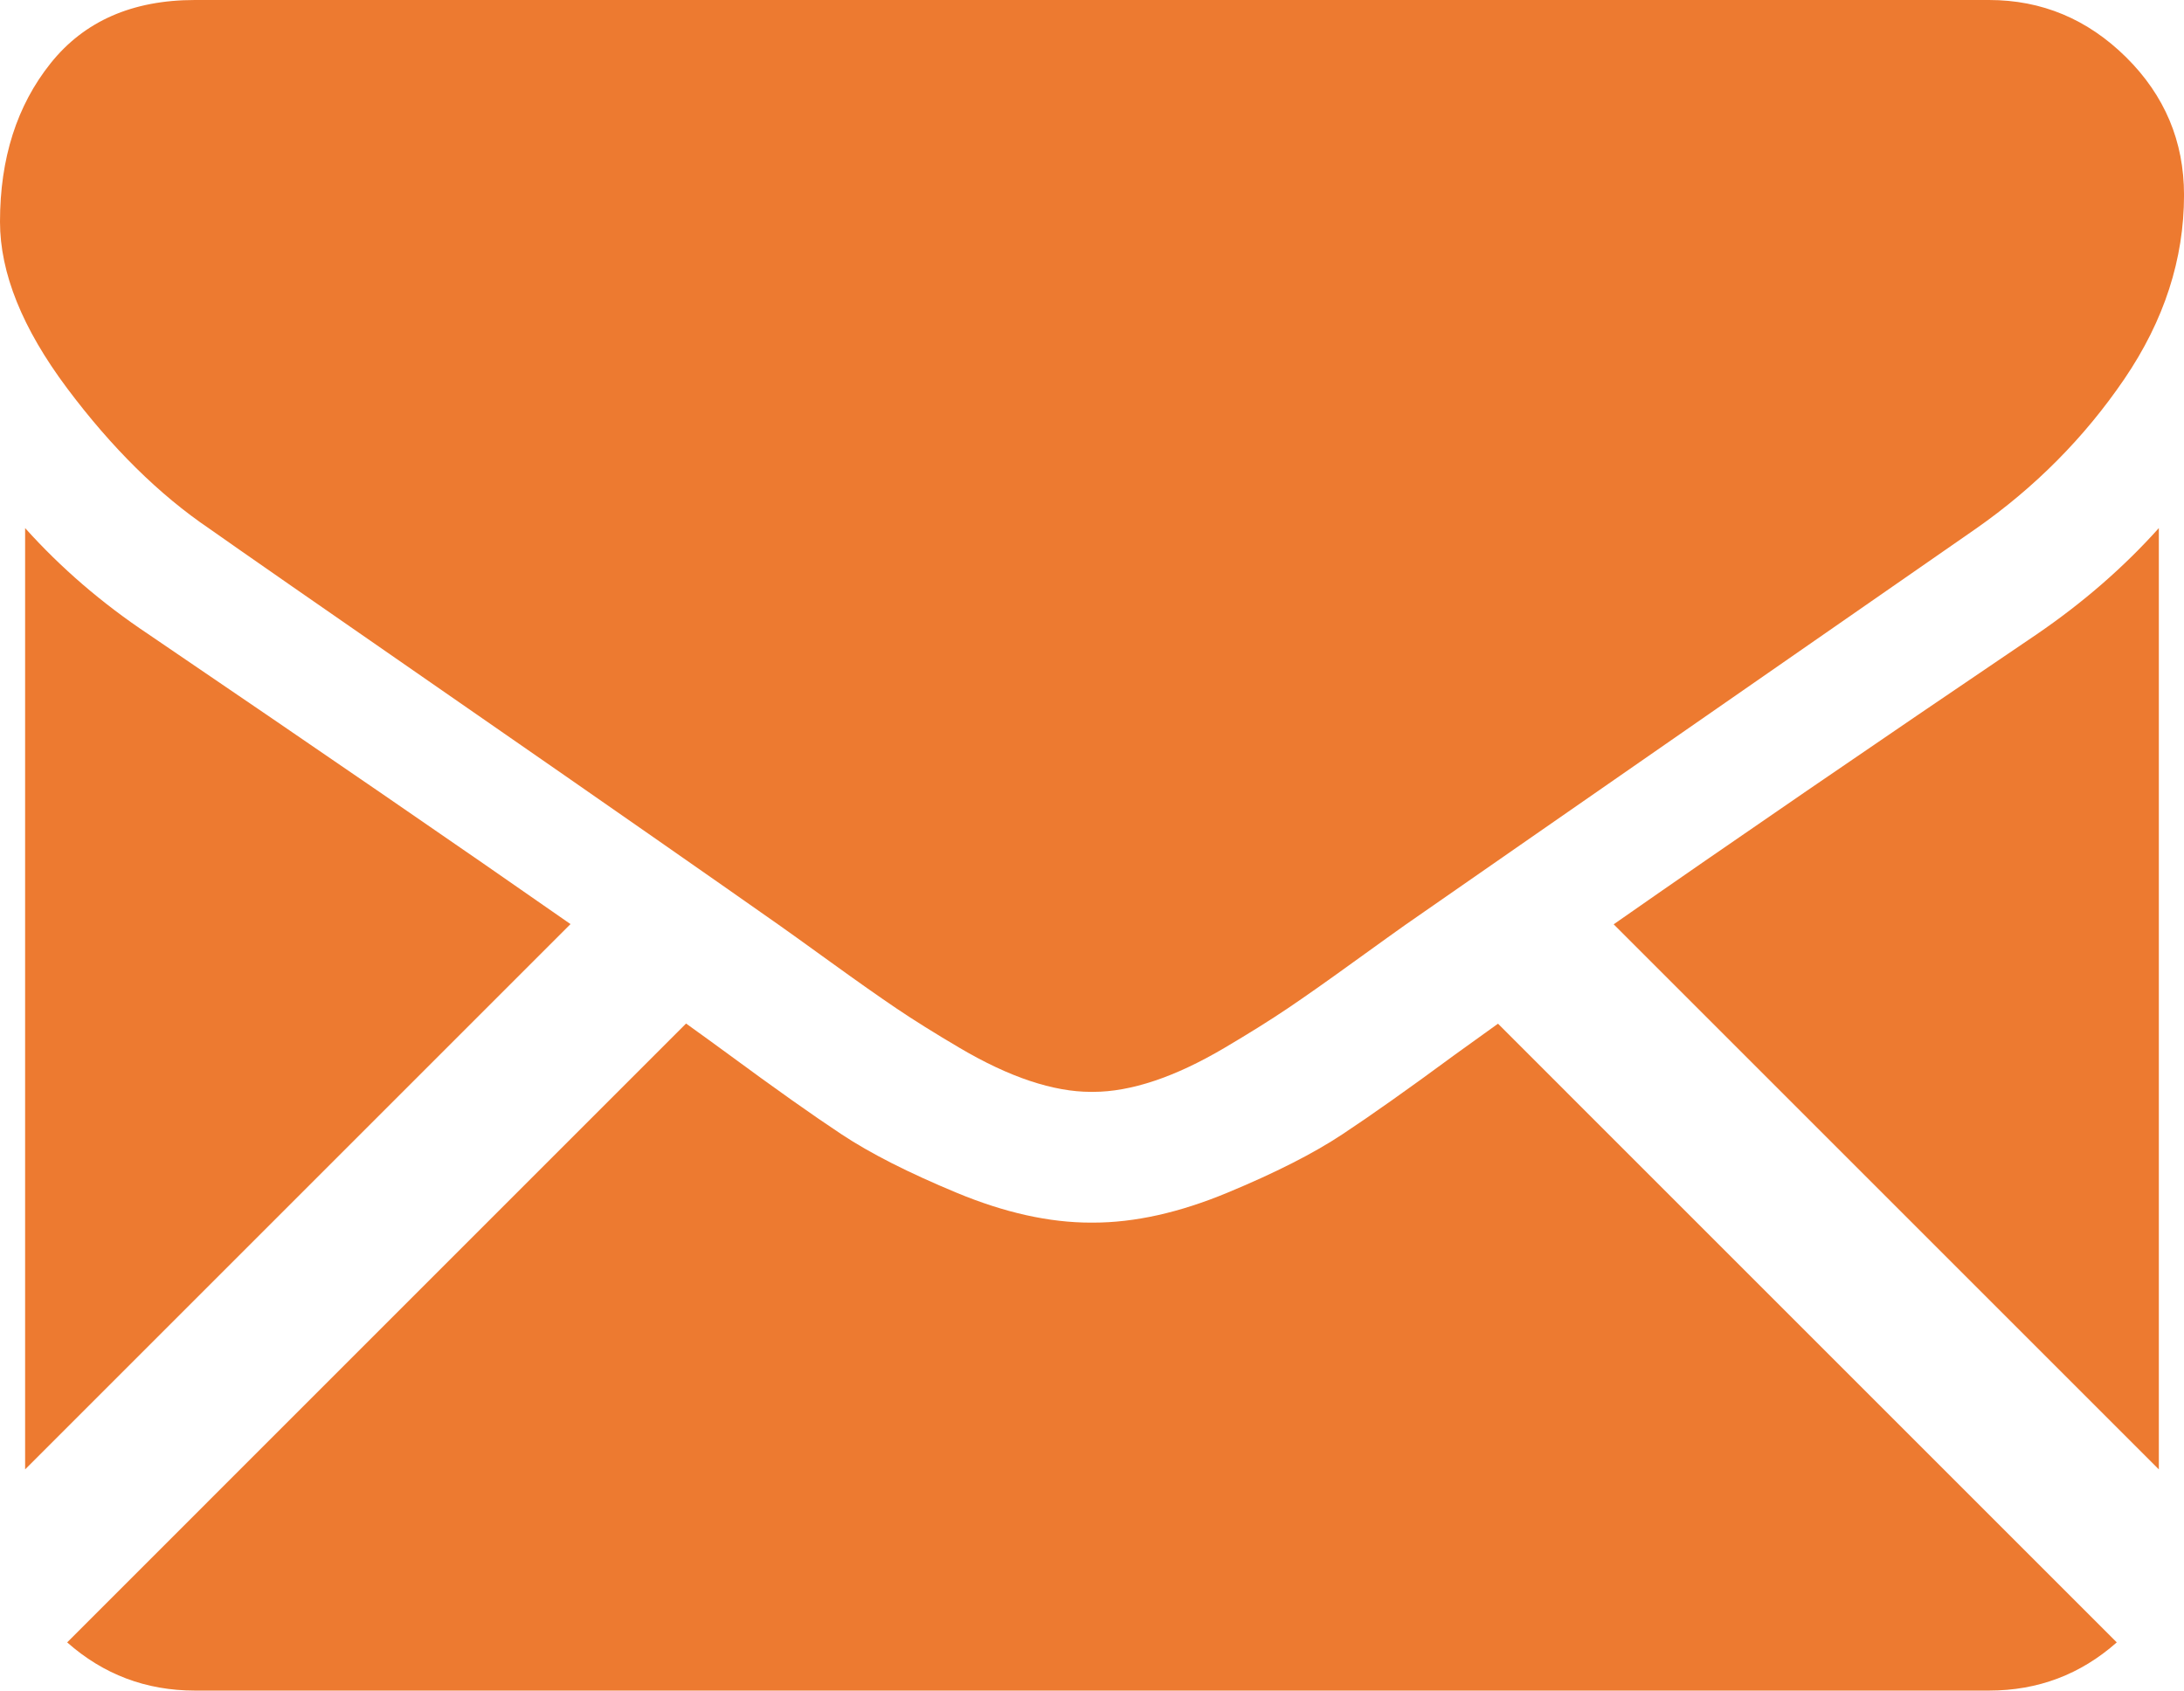
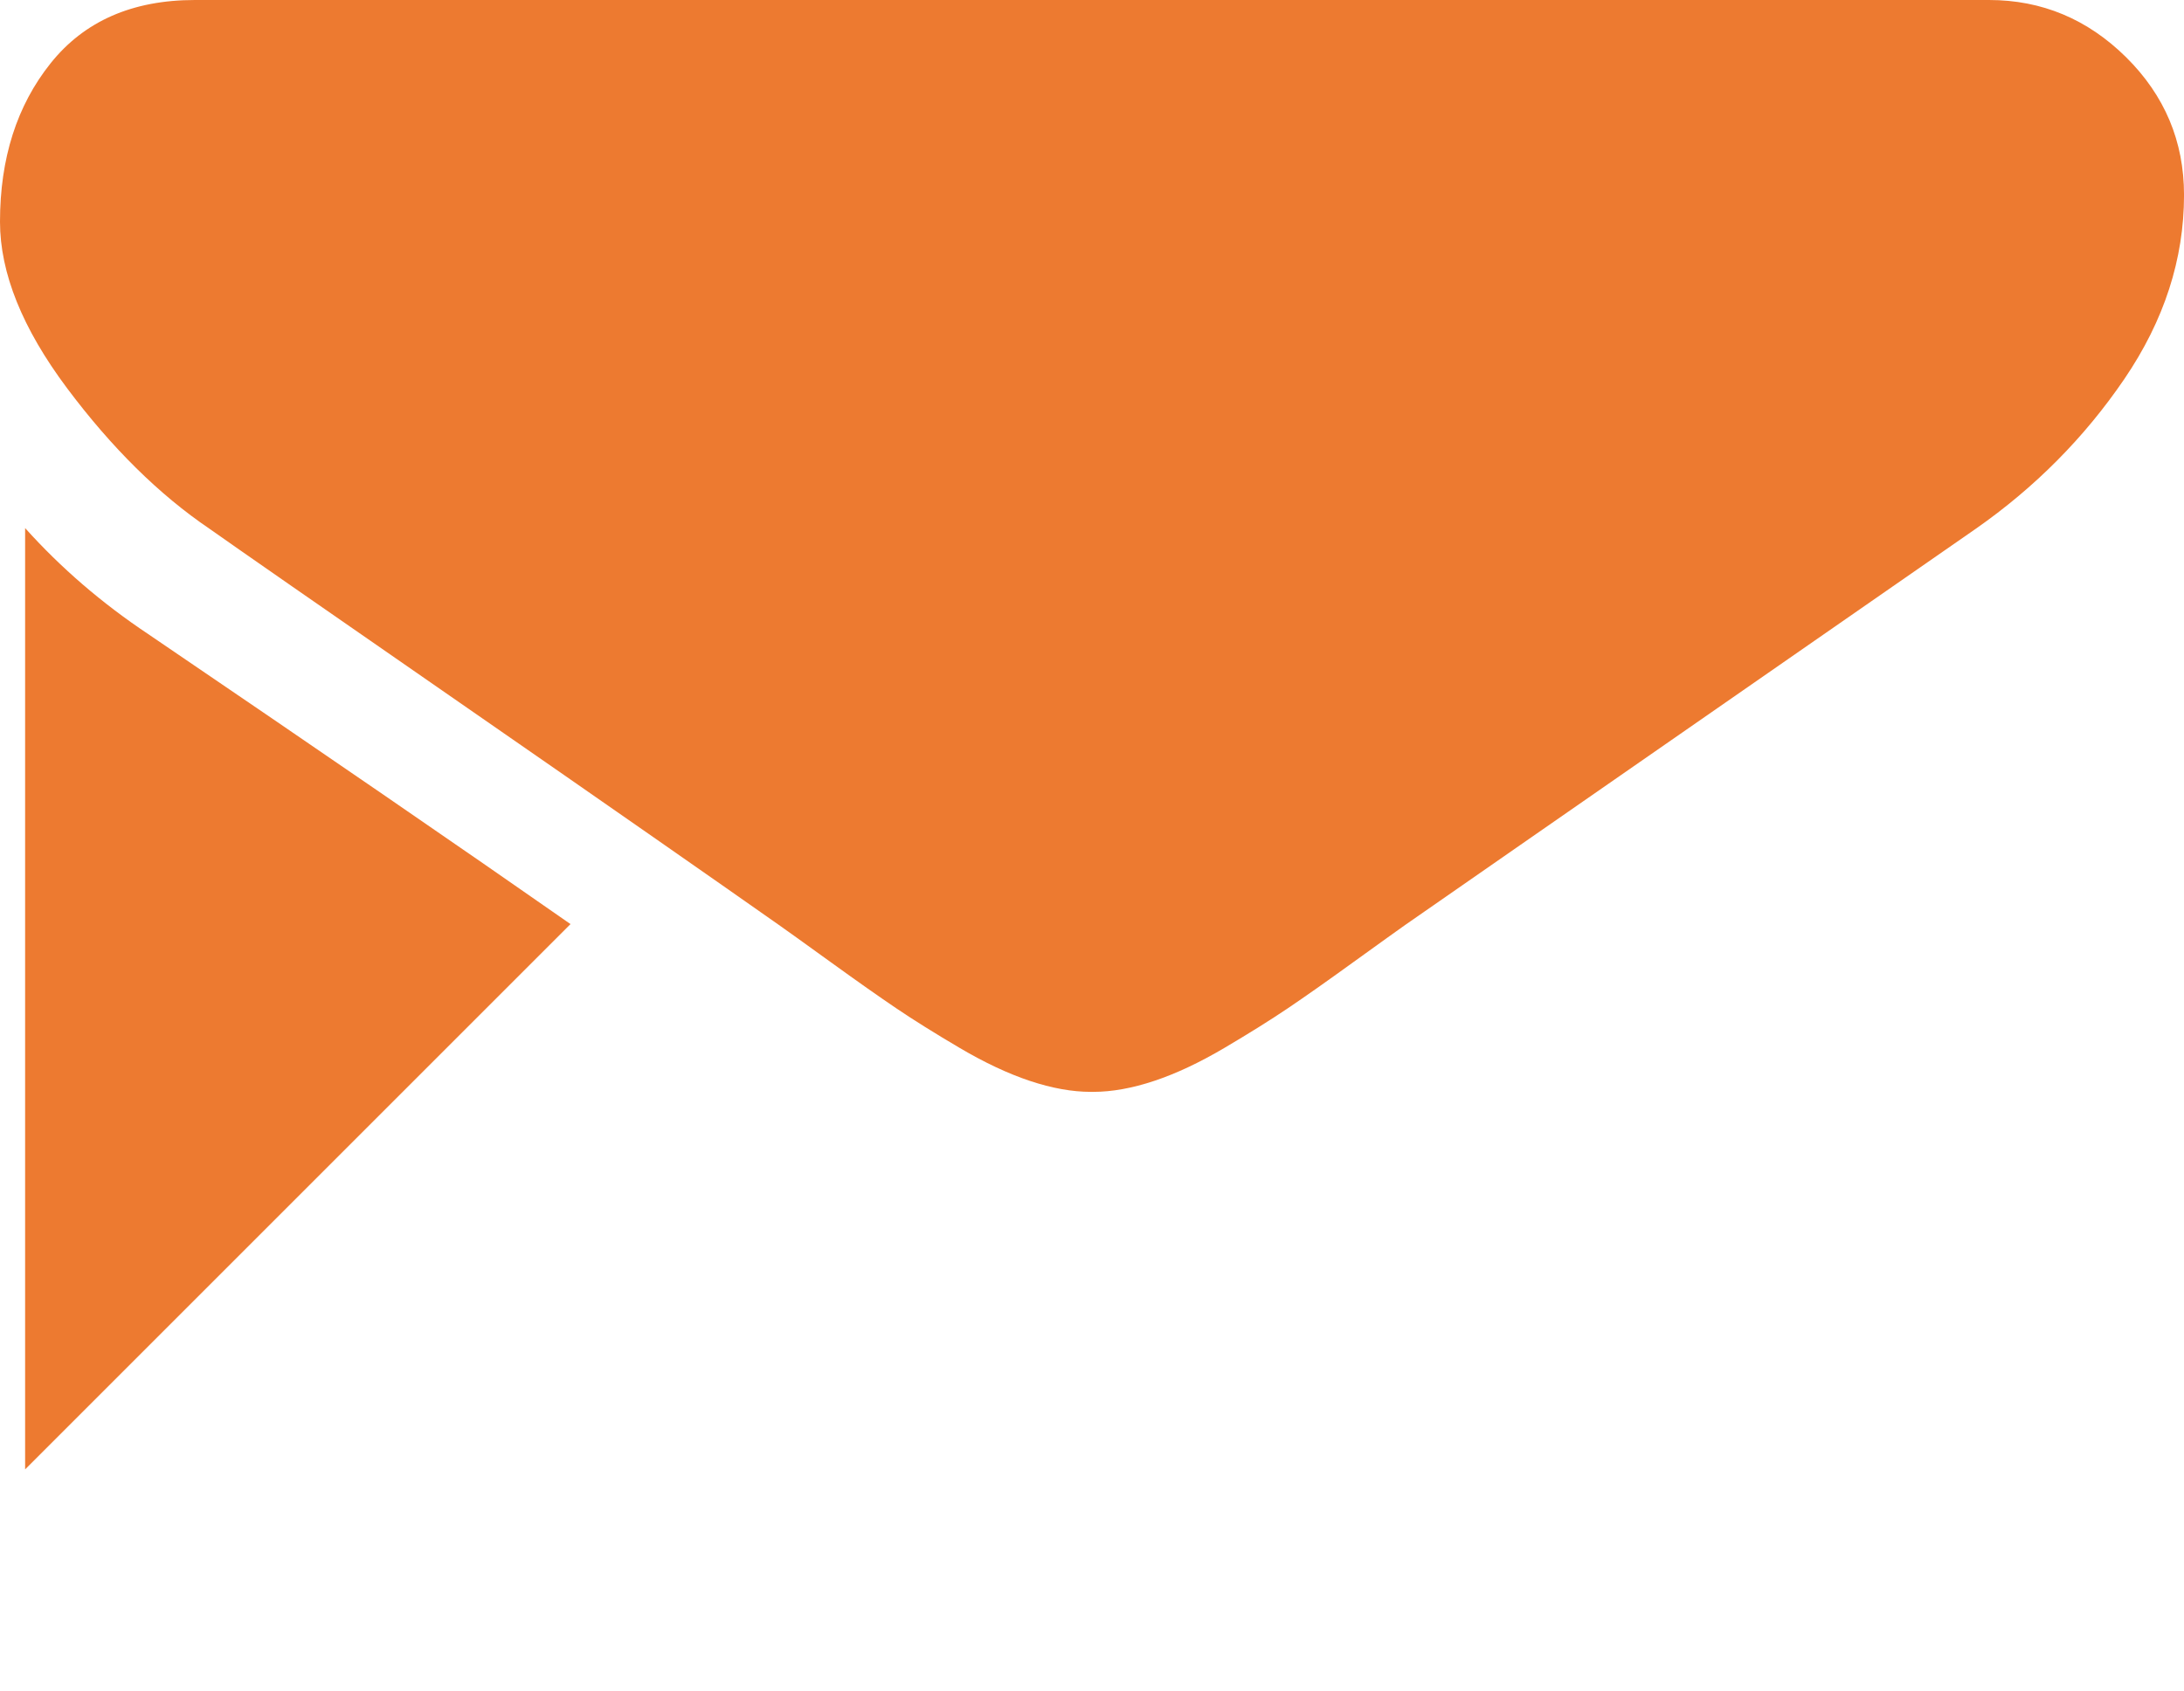
<svg xmlns="http://www.w3.org/2000/svg" version="1.1" x="0px" y="0px" width="101.394px" height="78.5px" viewBox="0 0 101.394 78.5" enable-background="new 0 0 101.394 78.5" xml:space="preserve">
  <defs>
</defs>
  <g>
    <g>
-       <path fill="#ED7A30" d="M92.34,78.5c2.28,0,4.255-0.752,5.933-2.238L69.546,47.534c-0.689,0.493-1.357,0.973-1.989,1.43    c-2.149,1.584-3.895,2.82-5.234,3.705c-1.339,0.888-3.122,1.793-5.347,2.716c-2.227,0.925-4.301,1.386-6.225,1.386h-0.056H50.64    c-1.925,0-3.999-0.461-6.225-1.386c-2.226-0.924-4.009-1.828-5.347-2.716c-1.339-0.885-3.083-2.121-5.234-3.705    c-0.599-0.439-1.264-0.922-1.983-1.438L3.118,76.262C4.797,77.748,6.773,78.5,9.052,78.5H92.34z" />
      <path fill="#ED7A30" d="M6.882,29.444c-2.15-1.433-4.056-3.074-5.716-4.923v43.708l25.32-25.32    C21.42,39.372,14.894,34.889,6.882,29.444z" />
-       <path fill="#ED7A30" d="M94.569,29.444c-7.708,5.217-14.258,9.707-19.653,13.475l25.31,25.31V24.521    C98.604,26.332,96.718,27.973,94.569,29.444z" />
      <path fill="#ED7A30" d="M92.34,0H9.052c-2.906,0-5.14,0.981-6.705,2.941C0.781,4.903,0,7.356,0,10.298    c0,2.376,1.037,4.95,3.111,7.724c2.074,2.772,4.281,4.95,6.62,6.534c1.282,0.906,5.149,3.595,11.6,8.063    c3.483,2.413,6.51,4.516,9.114,6.332c2.218,1.546,4.131,2.884,5.711,3.995c0.181,0.127,0.466,0.331,0.845,0.602    c0.407,0.293,0.924,0.665,1.56,1.124c1.226,0.886,2.245,1.603,3.055,2.151c0.81,0.548,1.791,1.16,2.943,1.839    c1.151,0.678,2.236,1.189,3.254,1.528c1.019,0.339,1.961,0.509,2.829,0.509h0.057h0.056c0.867,0,1.811-0.17,2.829-0.509    c1.019-0.339,2.103-0.849,3.254-1.528c1.15-0.679,2.131-1.292,2.943-1.839c0.811-0.547,1.83-1.264,3.055-2.151    c0.636-0.46,1.152-0.832,1.56-1.123c0.378-0.272,0.663-0.474,0.845-0.603c1.231-0.856,3.148-2.189,5.726-3.979    c4.691-3.26,11.6-8.056,20.755-14.411c2.754-1.923,5.054-4.244,6.903-6.959c1.846-2.715,2.77-5.563,2.77-8.543    c0-2.49-0.897-4.62-2.687-6.395C96.914,0.887,94.792,0,92.34,0z" />
    </g>
  </g>
</svg>